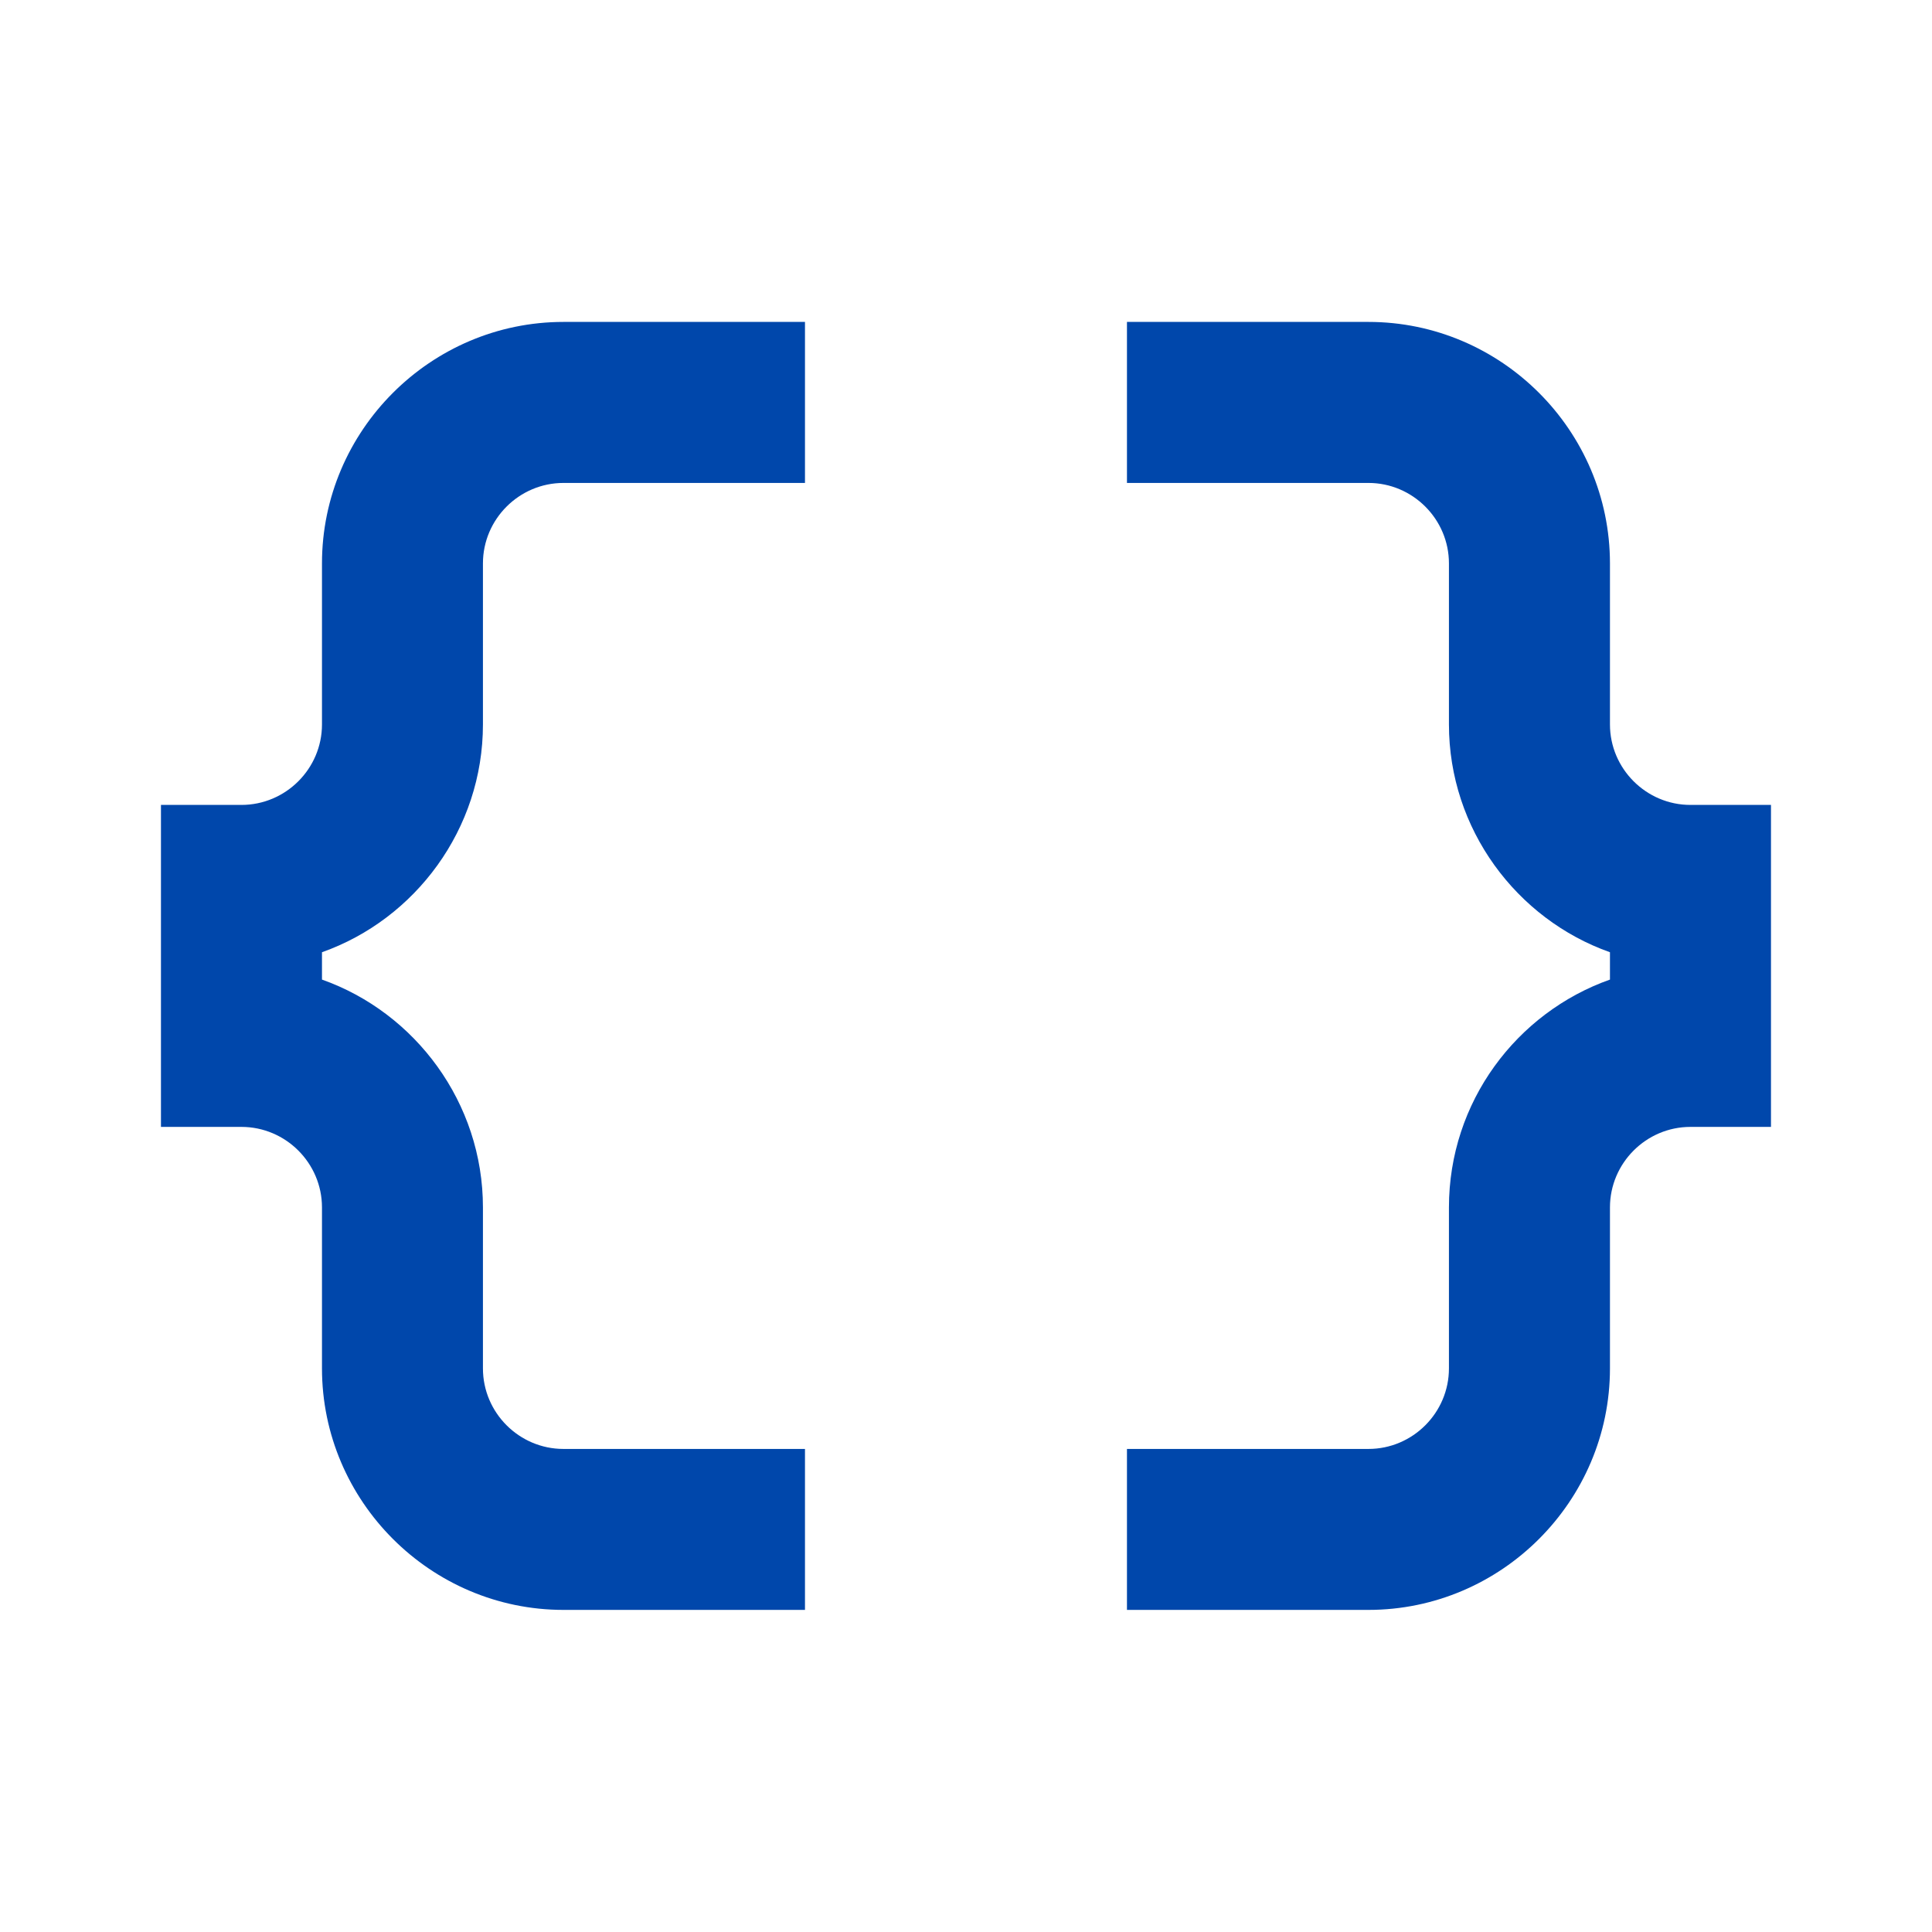
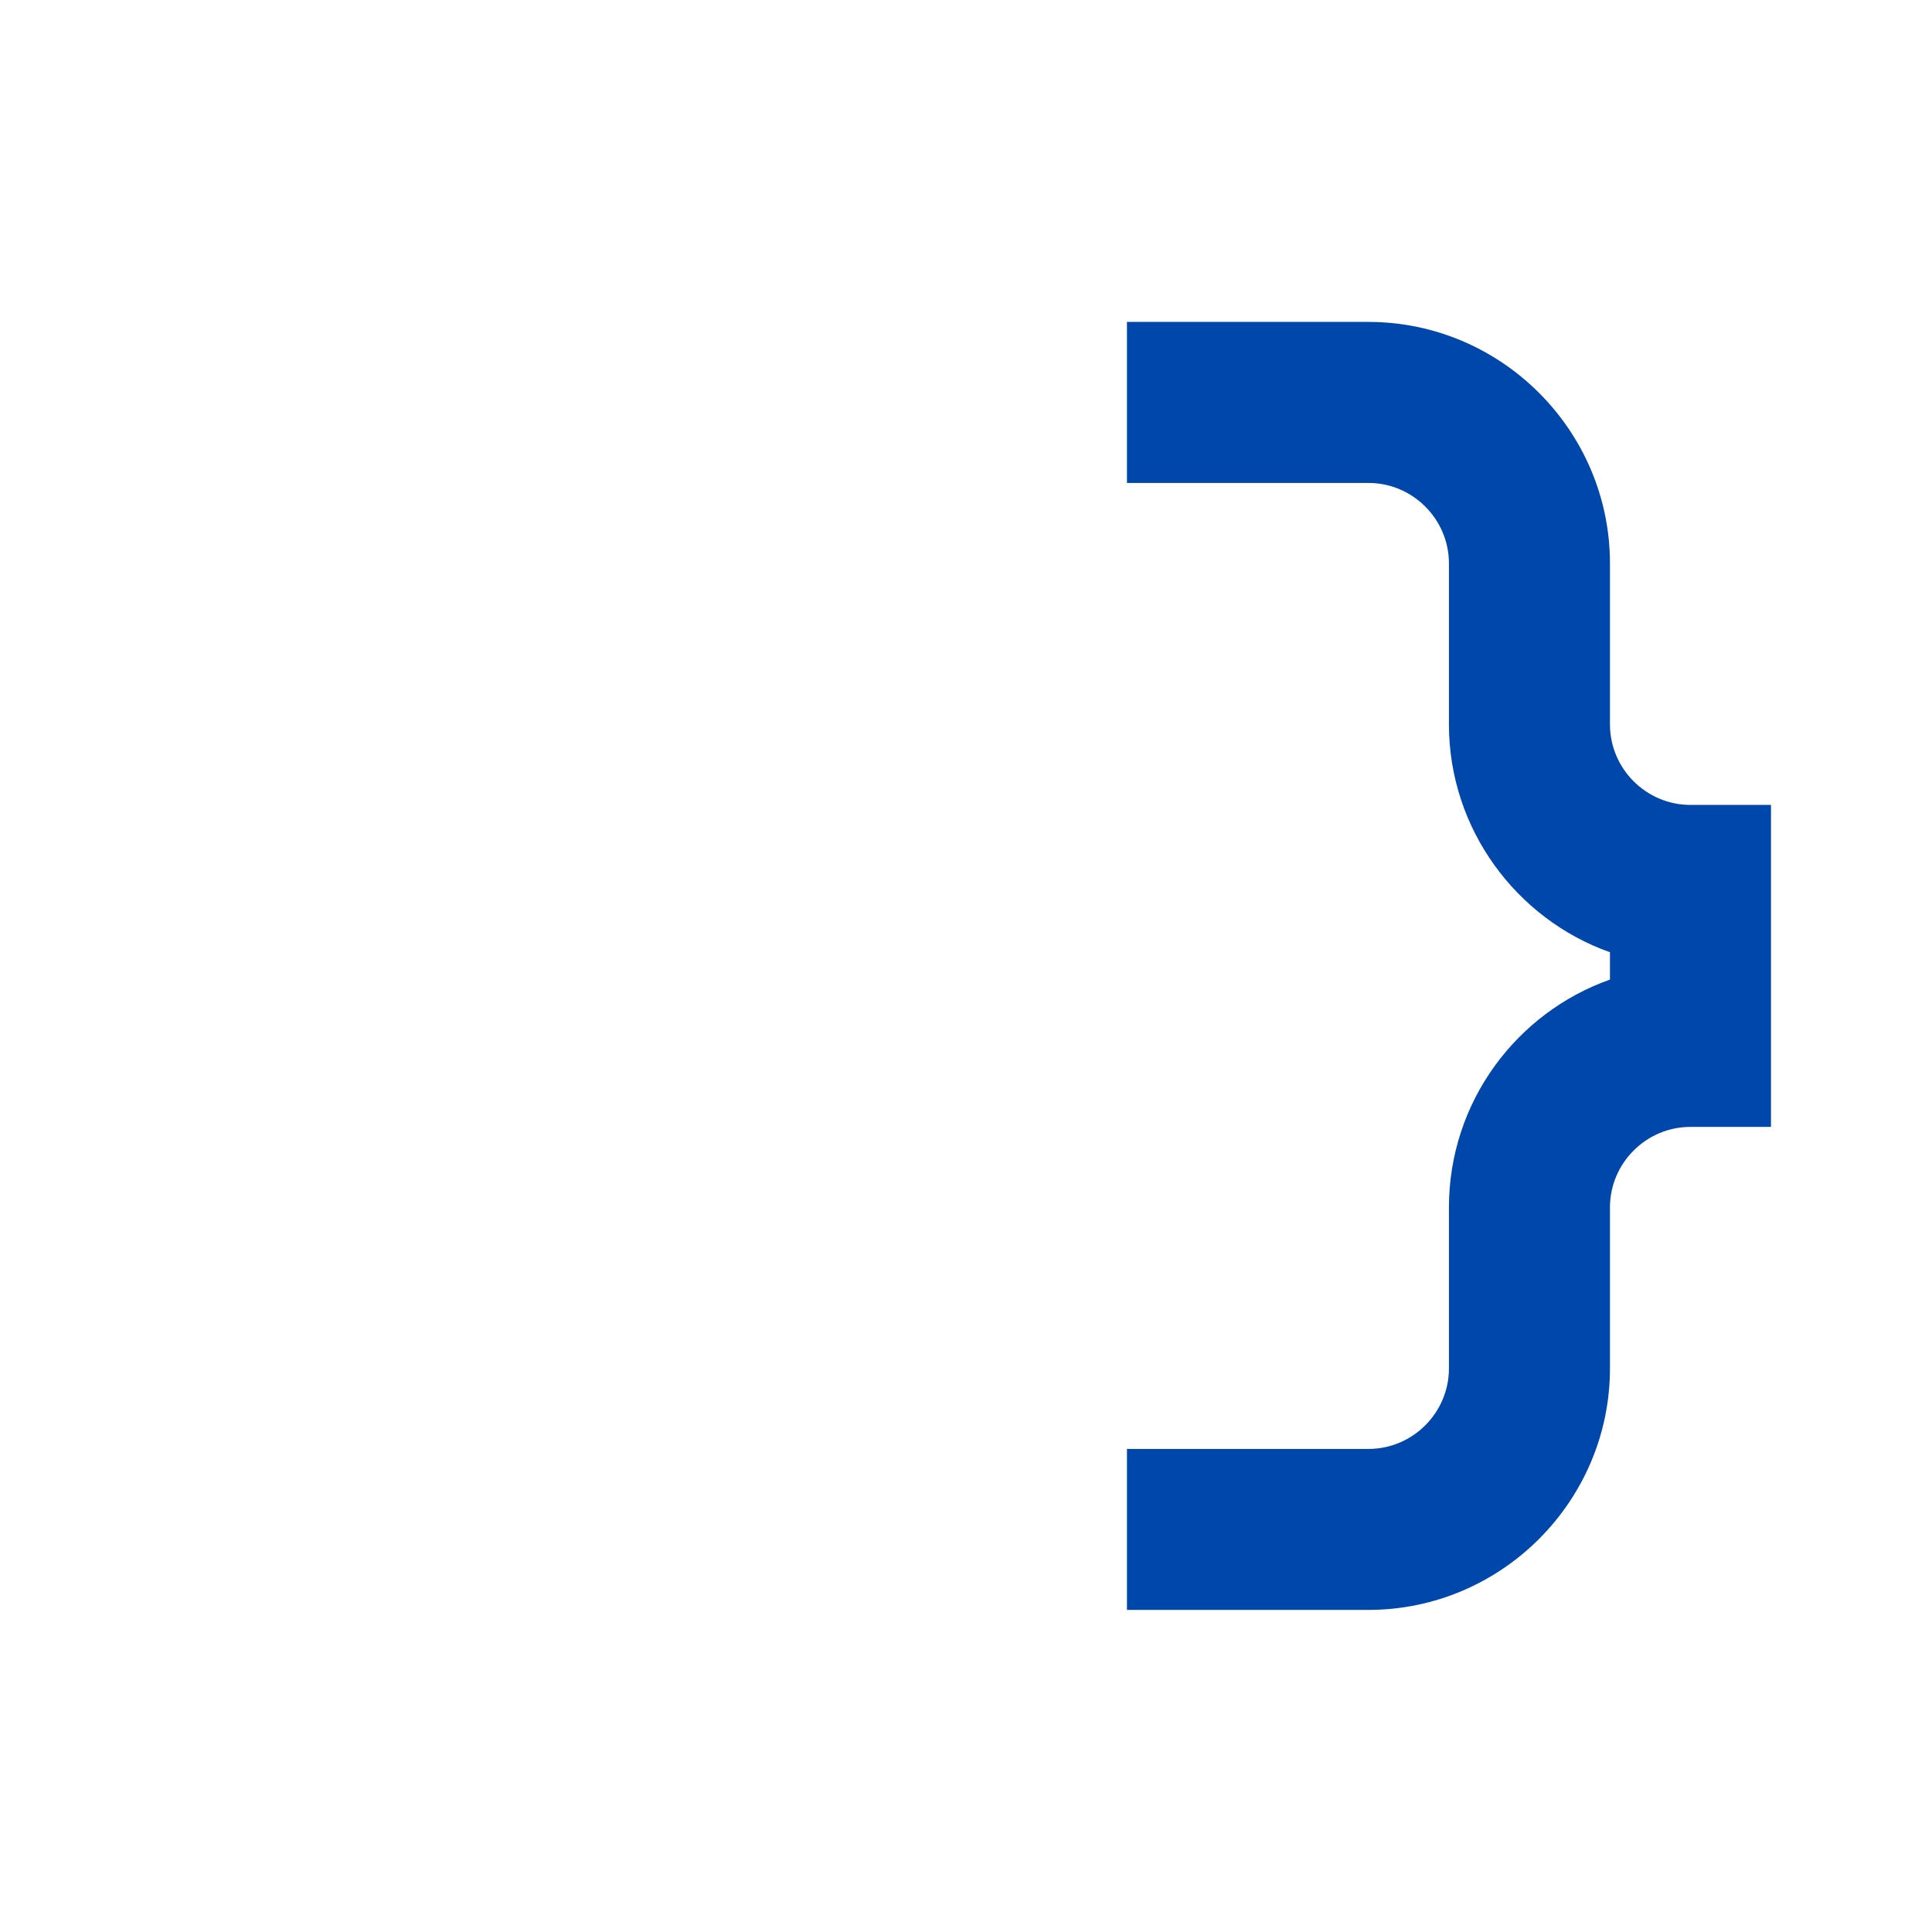
<svg xmlns="http://www.w3.org/2000/svg" width="32" height="32" viewBox="0 0 32 32" fill="none">
-   <path d="M5.333 9.332V11.999C5.333 12.732 4.733 13.332 3.999 13.332H2.666V18.665H3.999C4.733 18.665 5.333 19.265 5.333 19.999V22.665C5.333 24.865 7.133 26.665 9.333 26.665H13.333V23.999H9.333C8.599 23.999 7.999 23.399 7.999 22.665V19.999C7.999 18.265 6.879 16.772 5.333 16.225V15.772C6.879 15.225 7.999 13.732 7.999 11.999V9.332C7.999 8.599 8.599 7.999 9.333 7.999H13.333V5.332H9.333C7.133 5.332 5.333 7.132 5.333 9.332Z" fill="#0047AB" />
  <path d="M27.999 13.332C27.266 13.332 26.666 12.732 26.666 11.999V9.332C26.666 7.132 24.866 5.332 22.666 5.332H18.666V7.999H22.666C23.399 7.999 23.999 8.599 23.999 9.332V11.999C23.999 13.732 25.119 15.225 26.666 15.772V16.225C25.119 16.772 23.999 18.252 23.999 19.999V22.665C23.999 23.399 23.399 23.999 22.666 23.999H18.666V26.665H22.666C24.866 26.665 26.666 24.865 26.666 22.665V19.999C26.666 19.265 27.266 18.665 27.999 18.665H29.333V13.332H27.999Z" fill="#0047AB" />
</svg>